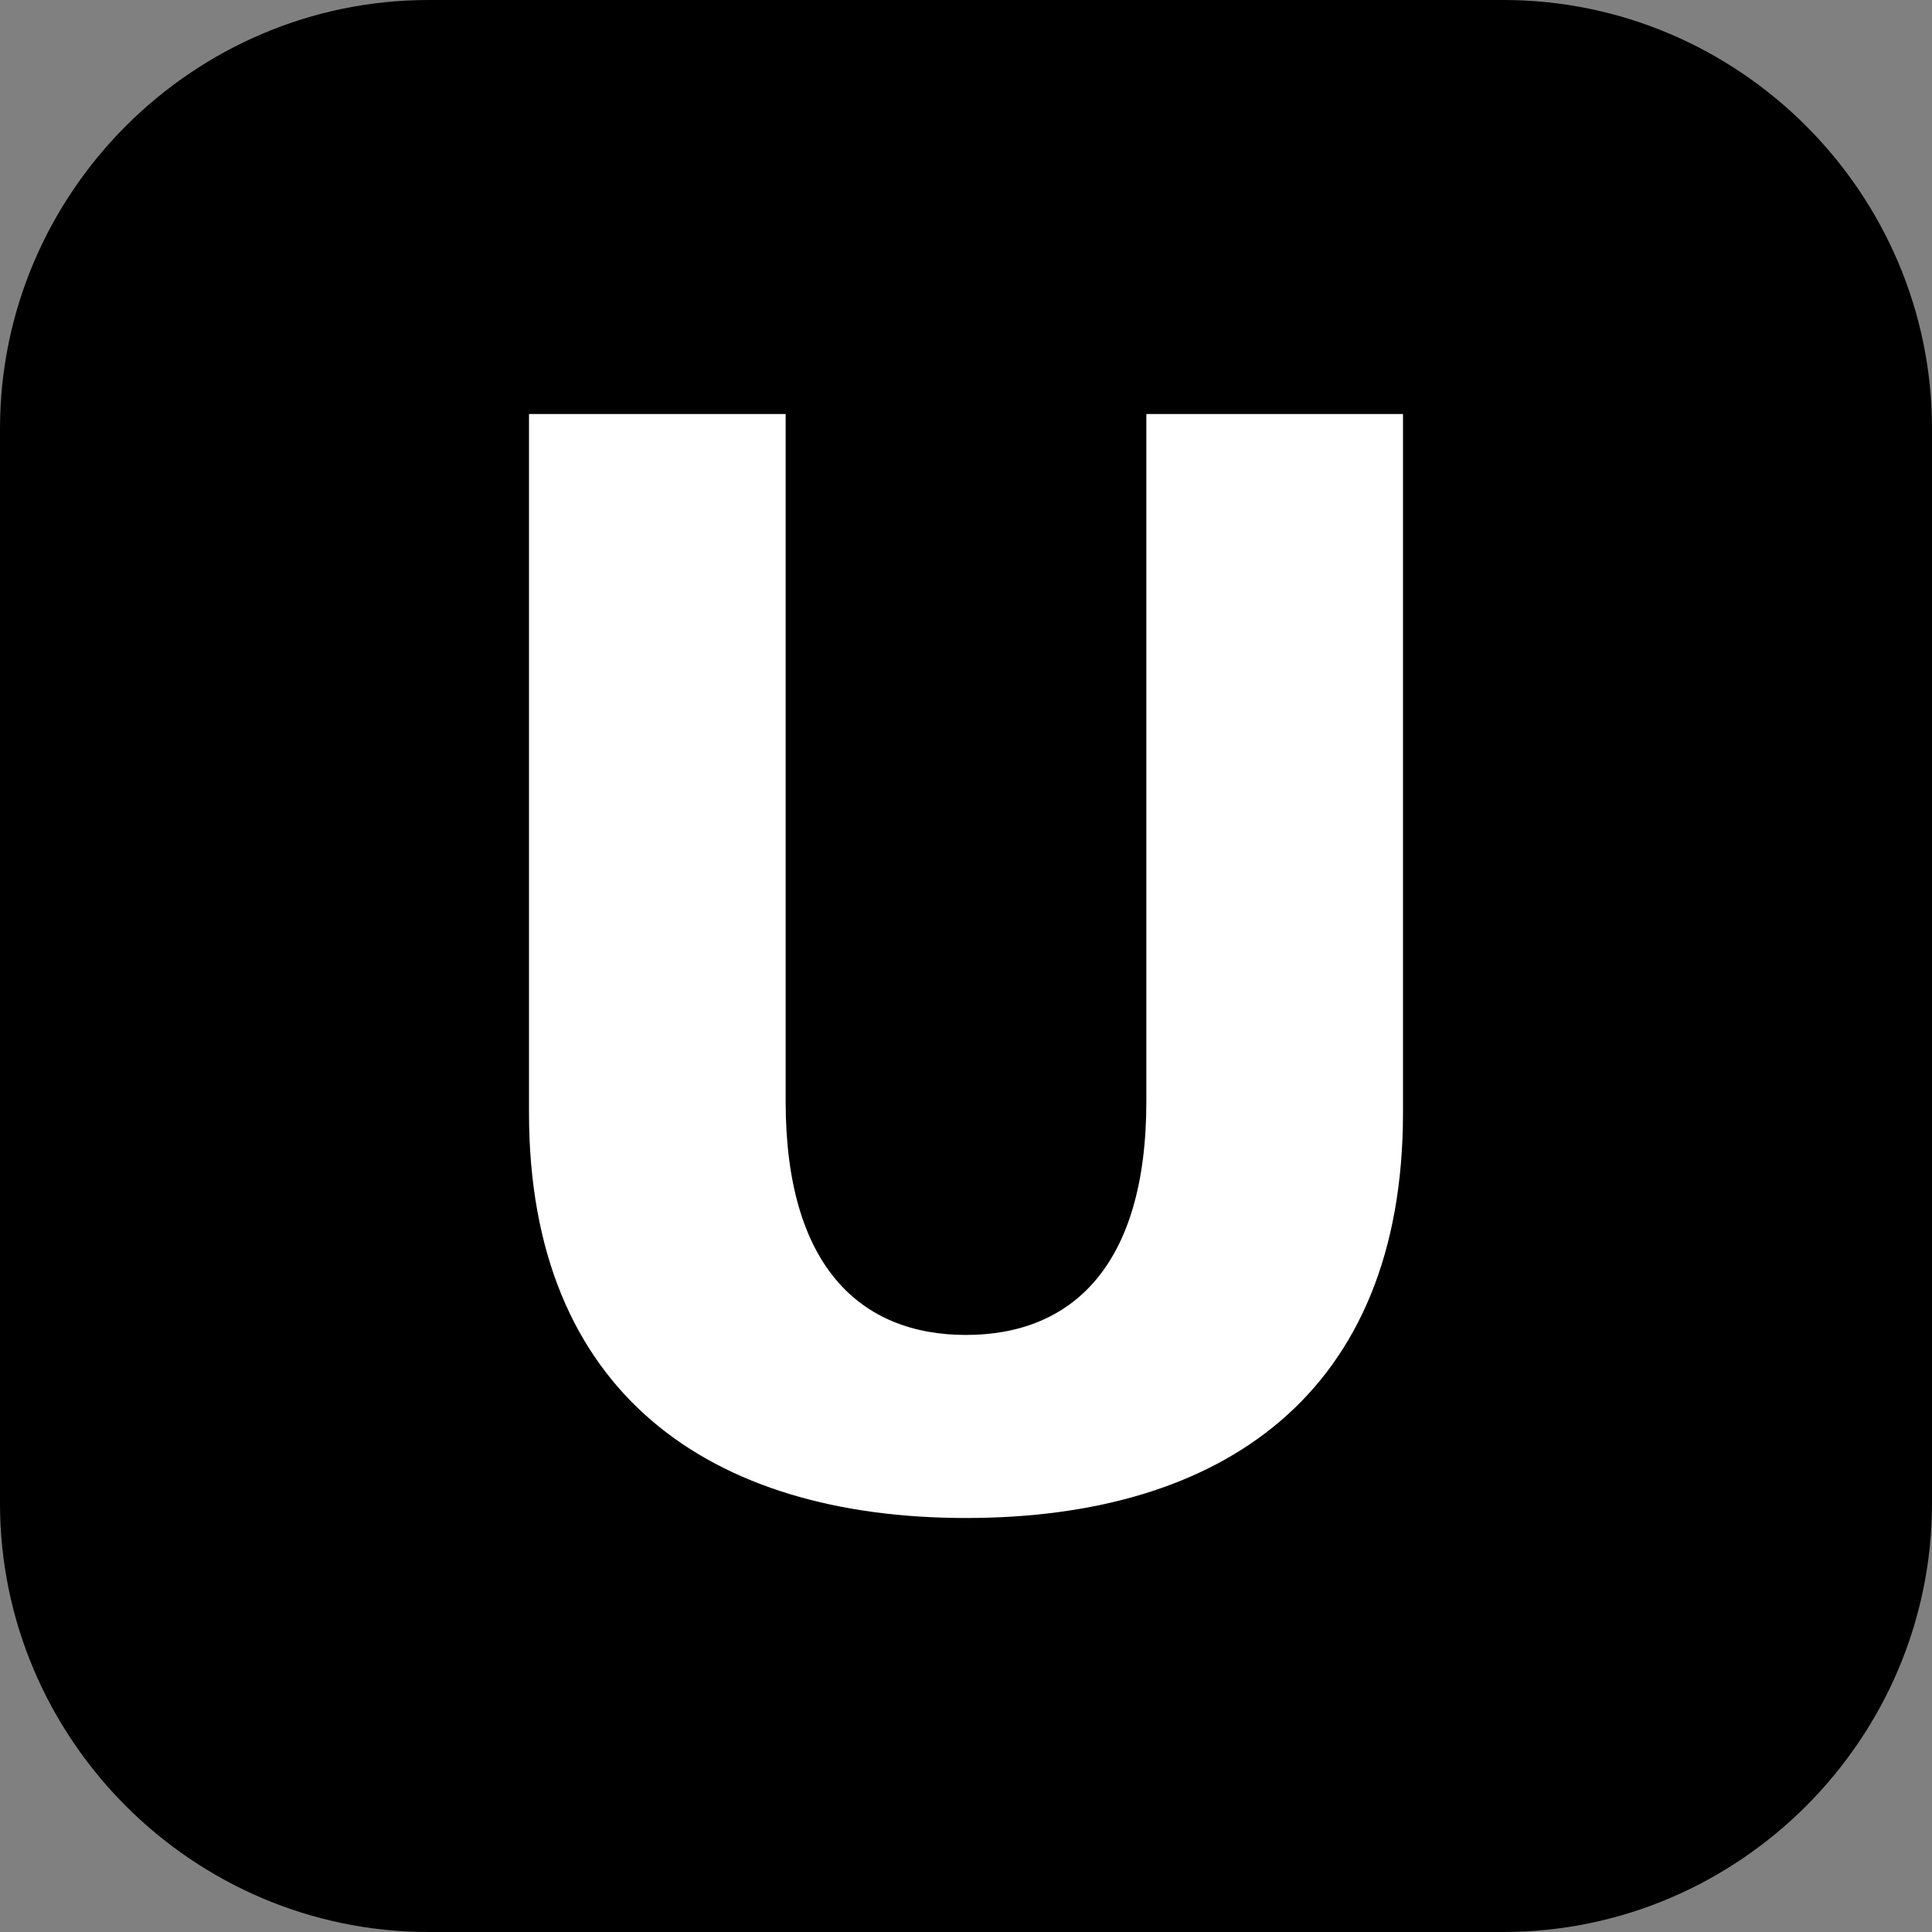
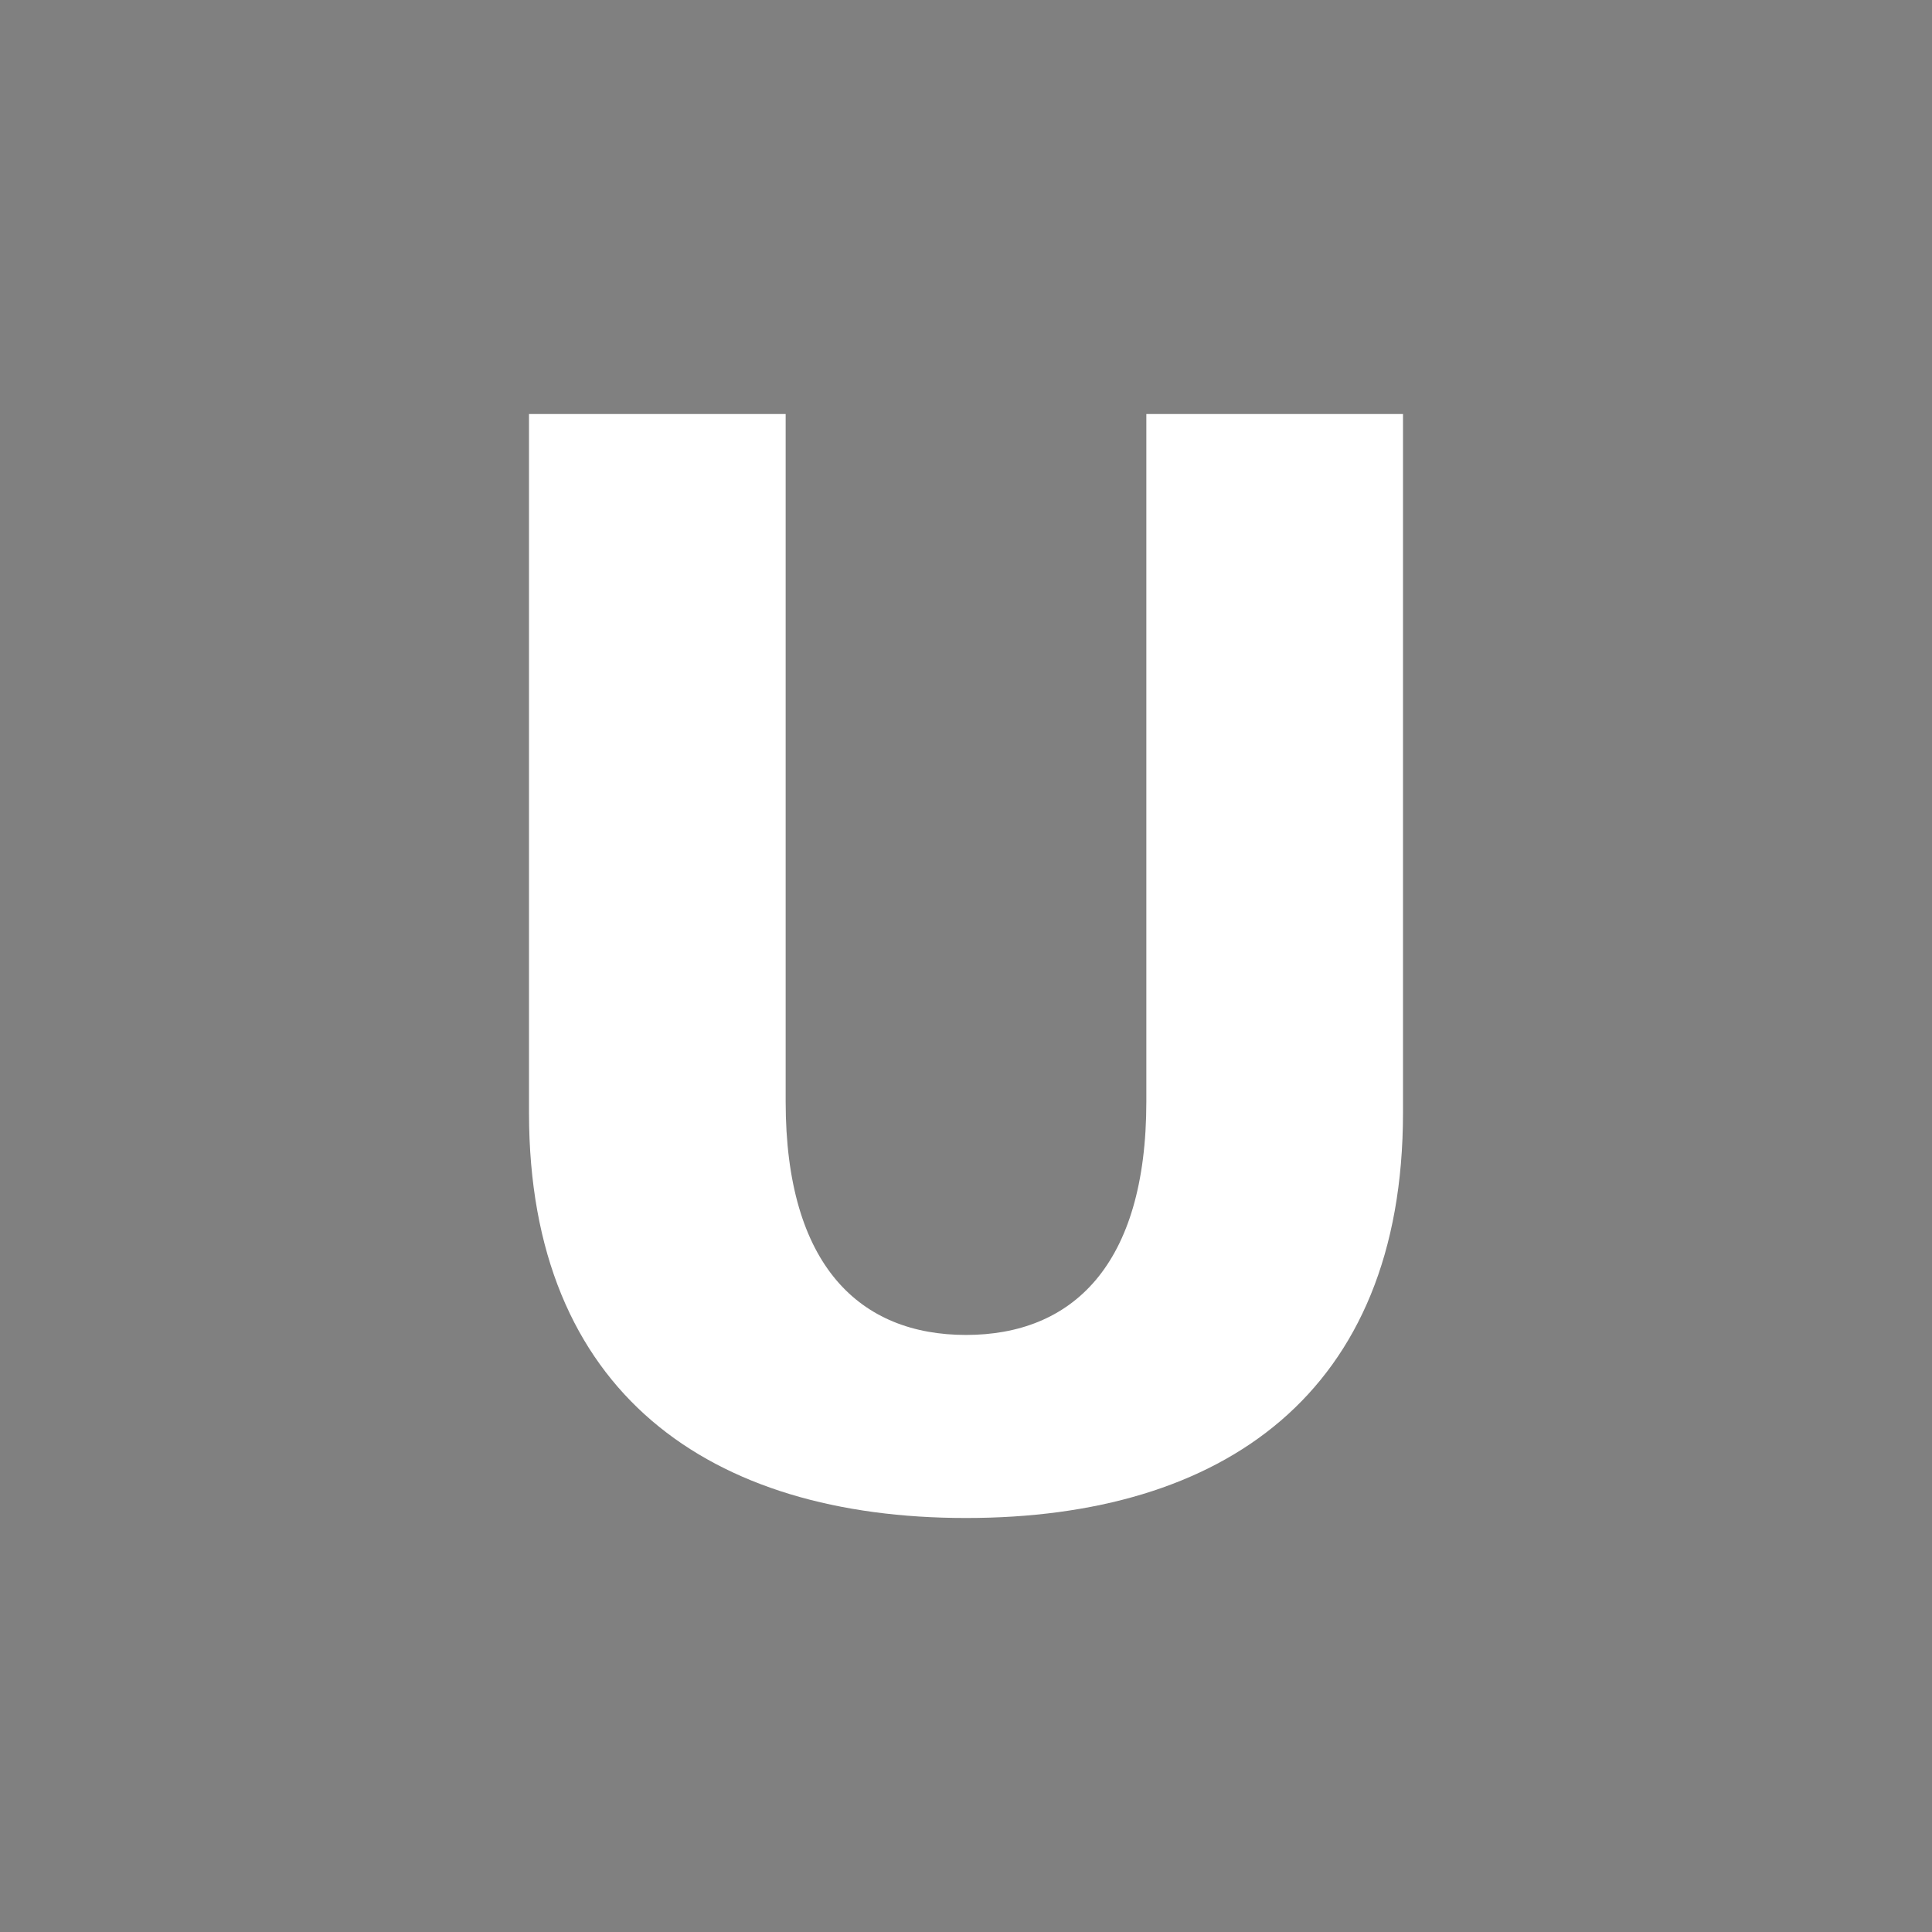
<svg xmlns="http://www.w3.org/2000/svg" width="84px" height="84px" viewBox="0 0 84 84" version="1.1">
  <rect x="0" y="0" width="84" height="84" fill="#808080" stroke="none" />
  <title>hulu-logo</title>
  <g id="页面-1" stroke="none" stroke-width="1" fill="none" fill-rule="evenodd">
    <g id="iDg-u-n设计" transform="translate(-918, -5387)" fill-rule="nonzero">
      <g id="编组-64" transform="translate(0, 5268)">
        <g id="hulu-icon" transform="translate(918, 119)">
-           <path d="M65.36,0 C75.613,0 84,8.387 84,18.64 L84,65.36 C84,75.613 75.613,84 65.36,84 L18.64,84 C8.387,84 0,75.613 0,65.36 L0,18.64 C0,8.387 8.387,0 18.64,0 L65.36,0 Z" id="路径" fill="#000000" />
          <g id="U" transform="translate(23, 18)" fill="#FFFFFF">
            <path d="M26.841,0 L26.841,29.894 C26.841,37.063 23.584,40.041 19,40.041 C14.416,40.041 11.159,37.063 11.159,29.894 L11.159,0 L0,0 L0,30.38 C0,42.592 7.902,48 19,48 C30.159,48 38,42.592 38,30.38 L38,0 L26.841,0 Z" id="路径" />
          </g>
        </g>
      </g>
    </g>
  </g>
</svg>